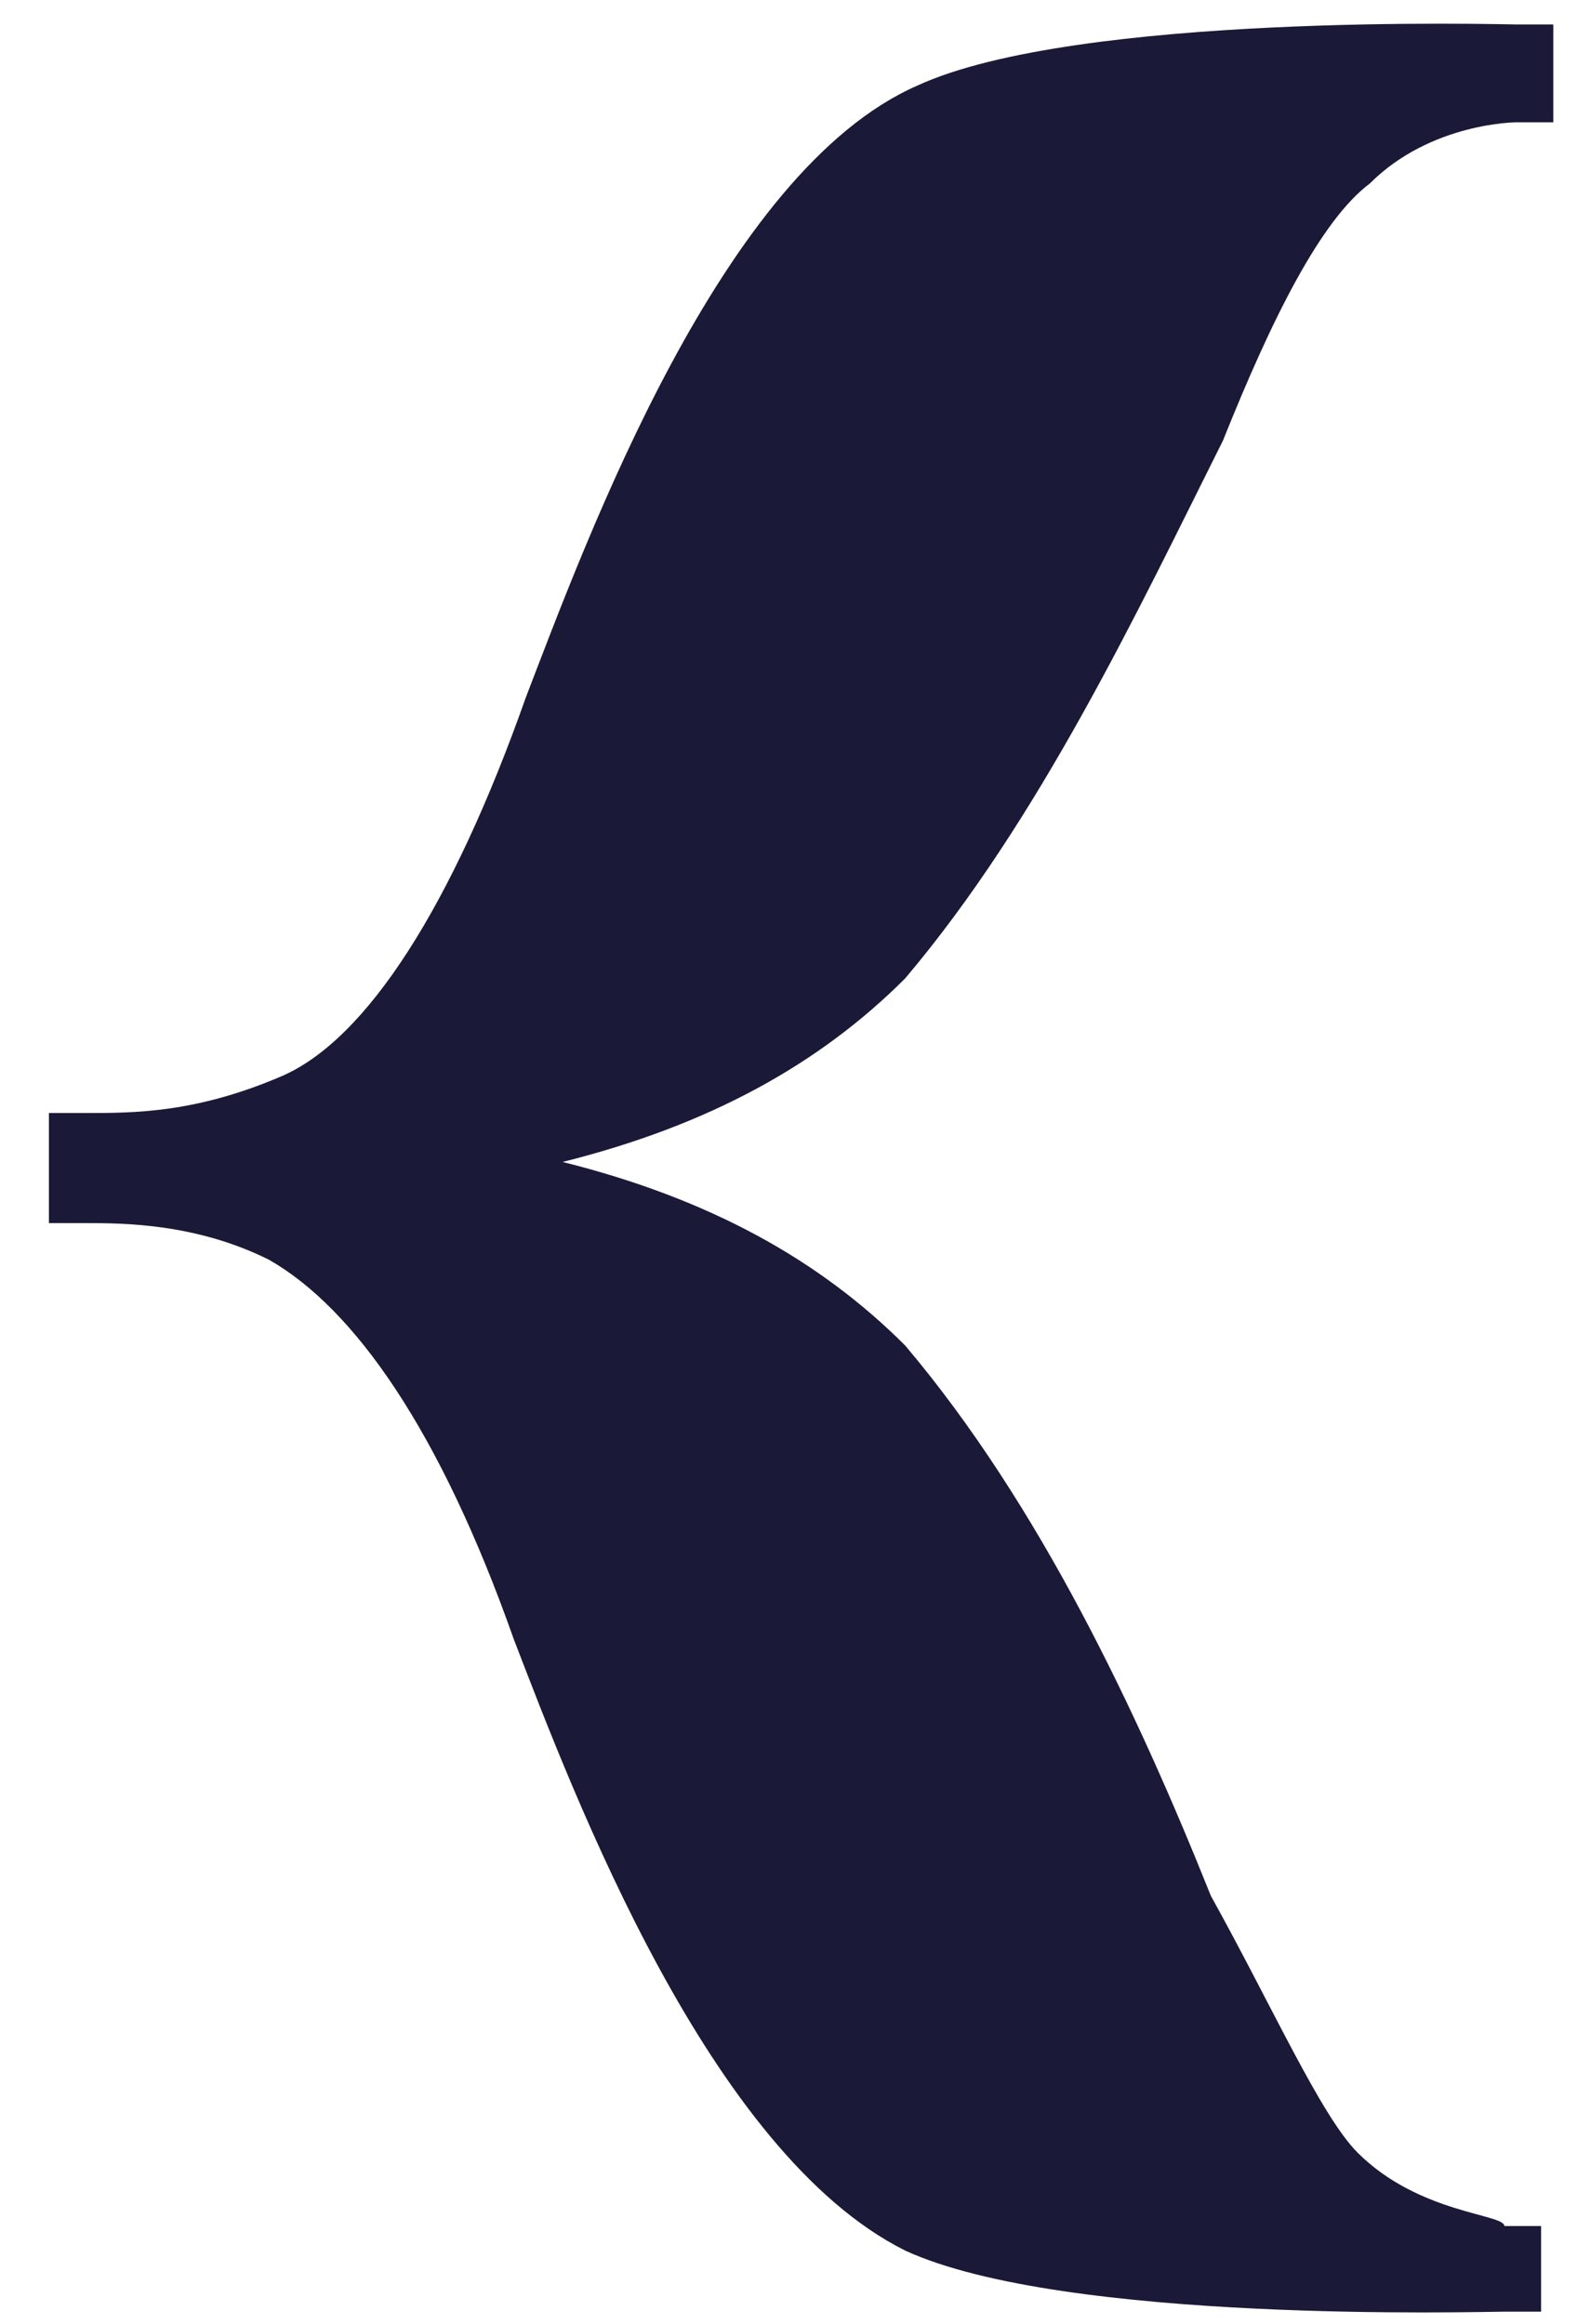
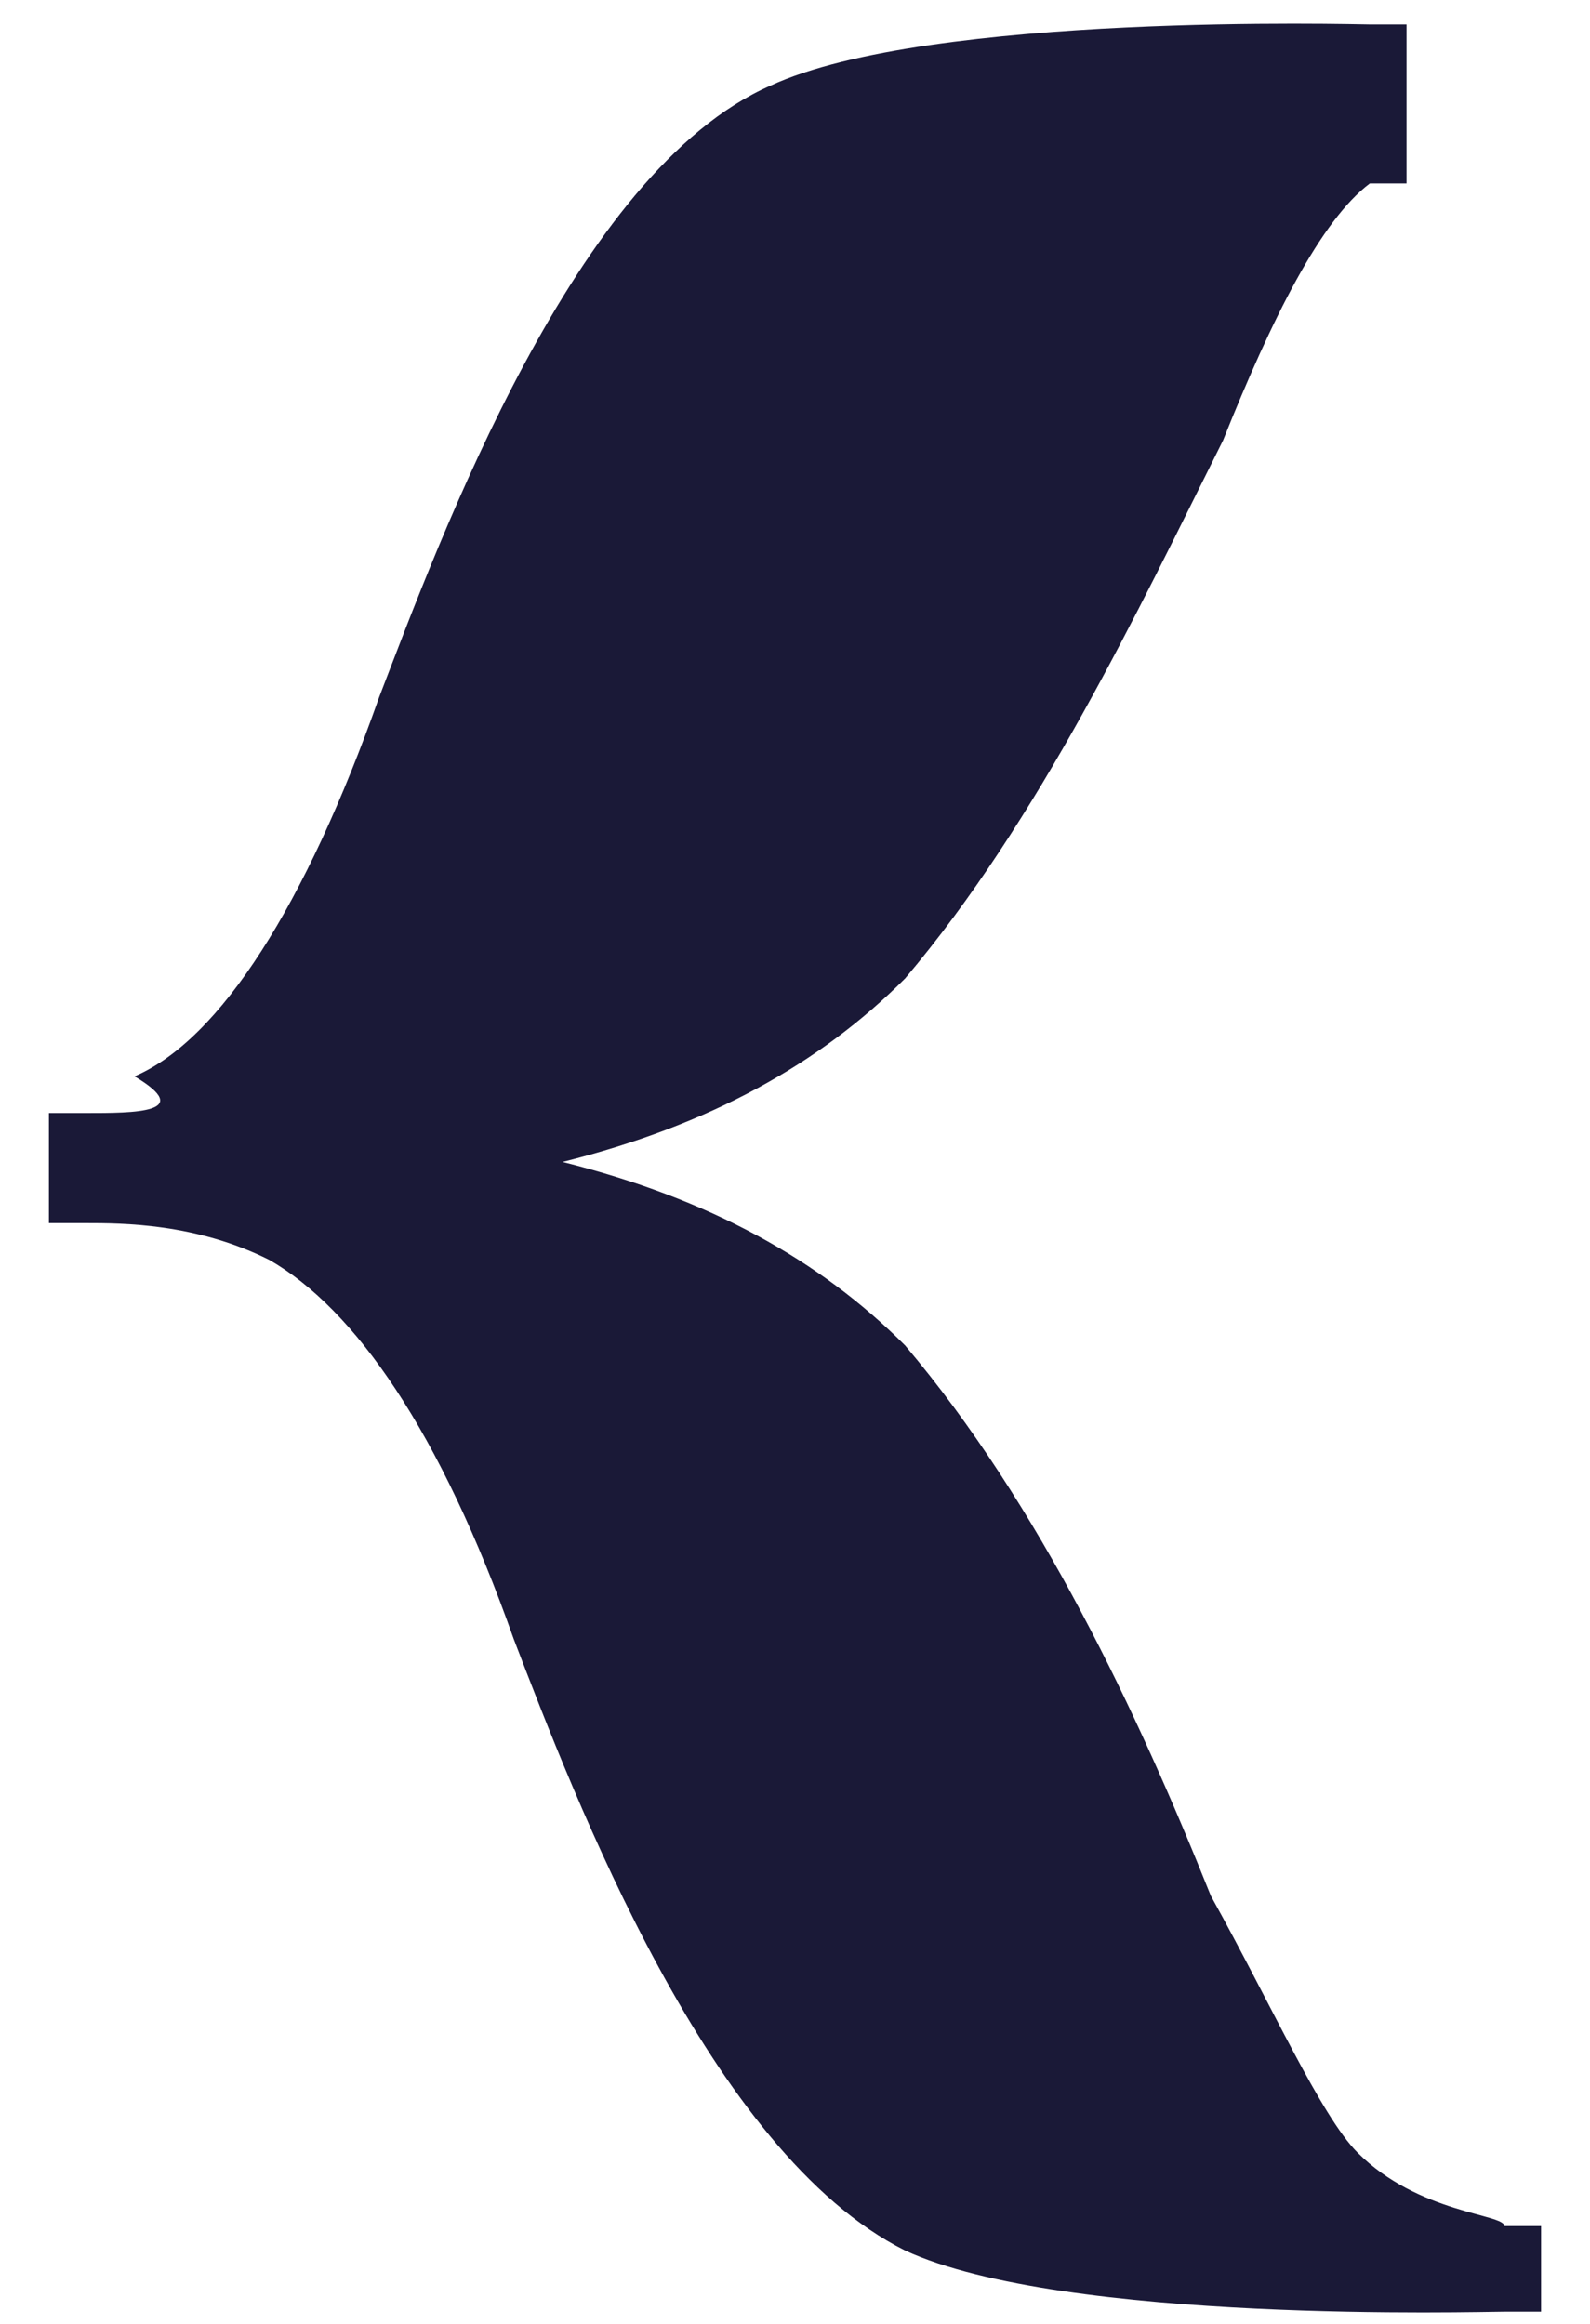
<svg xmlns="http://www.w3.org/2000/svg" version="1.1" id="Layer_1" x="0px" y="0px" viewBox="0 0 13 19" style="enable-background:new 0 0 13 19;" xml:space="preserve">
  <style type="text/css">
	.st0{fill:#1A1937;}
</style>
-   <path class="st0" d="M11.1,17.6c-0.3-0.3-0.7-1.2-1.2-2.1C9.3,14,8.5,12.3,7.4,11c-0.7-0.7-1.6-1.2-2.8-1.5C5.8,9.2,6.7,8.7,7.4,8  c1.1-1.3,1.9-3,2.6-4.4c0.4-1,0.8-1.8,1.2-2.1c0.5-0.5,1.2-0.5,1.2-0.5l0.3,0V0.2l-0.3,0c-0.1,0-3.6-0.1-4.9,0.5  c-1.6,0.7-2.7,3.7-3.2,5c-0.6,1.7-1.3,2.8-2,3.1C1.6,9.1,1.1,9.1,0.7,9.1c-0.2,0-0.3,0-0.3,0v0.9c0,0,0.1,0,0.3,0  c0.3,0,0.9,0,1.5,0.3c0.7,0.4,1.4,1.4,2,3.1c0.5,1.3,1.6,4.2,3.2,5c1.3,0.6,4.7,0.5,4.9,0.5l0.3,0v-0.7l-0.3,0  C12.3,18.1,11.6,18.1,11.1,17.6" />
+   <path class="st0" d="M11.1,17.6c-0.3-0.3-0.7-1.2-1.2-2.1C9.3,14,8.5,12.3,7.4,11c-0.7-0.7-1.6-1.2-2.8-1.5C5.8,9.2,6.7,8.7,7.4,8  c1.1-1.3,1.9-3,2.6-4.4c0.4-1,0.8-1.8,1.2-2.1l0.3,0V0.2l-0.3,0c-0.1,0-3.6-0.1-4.9,0.5  c-1.6,0.7-2.7,3.7-3.2,5c-0.6,1.7-1.3,2.8-2,3.1C1.6,9.1,1.1,9.1,0.7,9.1c-0.2,0-0.3,0-0.3,0v0.9c0,0,0.1,0,0.3,0  c0.3,0,0.9,0,1.5,0.3c0.7,0.4,1.4,1.4,2,3.1c0.5,1.3,1.6,4.2,3.2,5c1.3,0.6,4.7,0.5,4.9,0.5l0.3,0v-0.7l-0.3,0  C12.3,18.1,11.6,18.1,11.1,17.6" />
</svg>